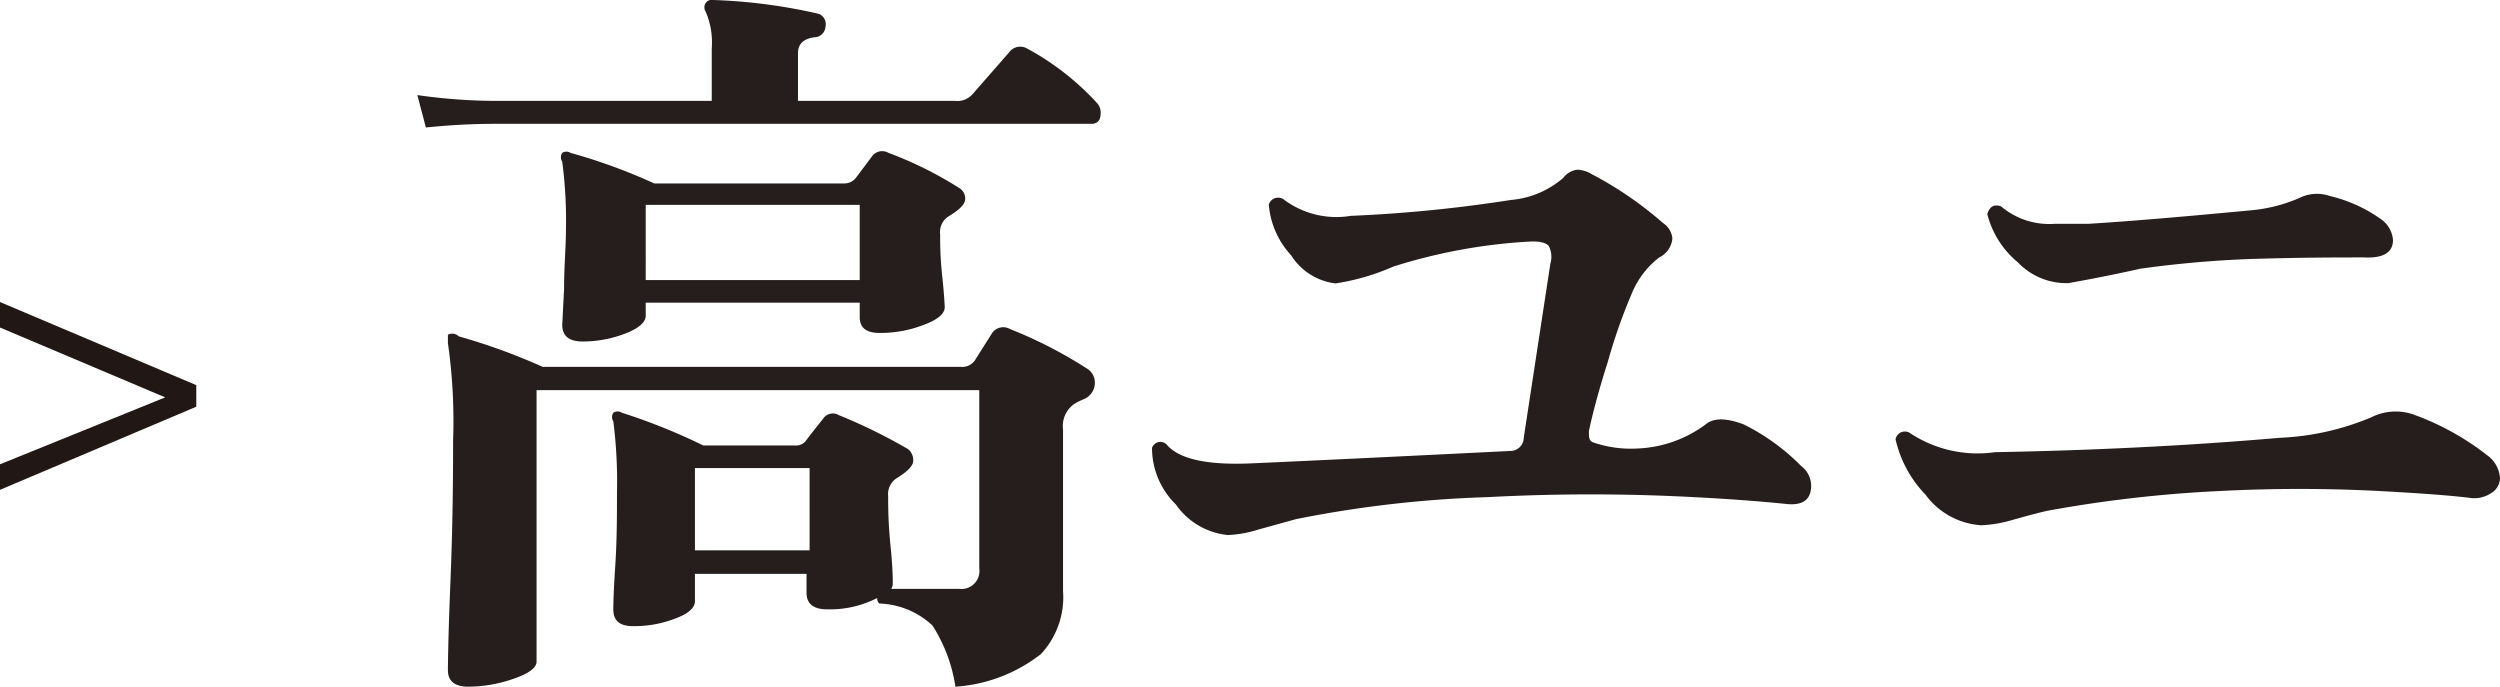
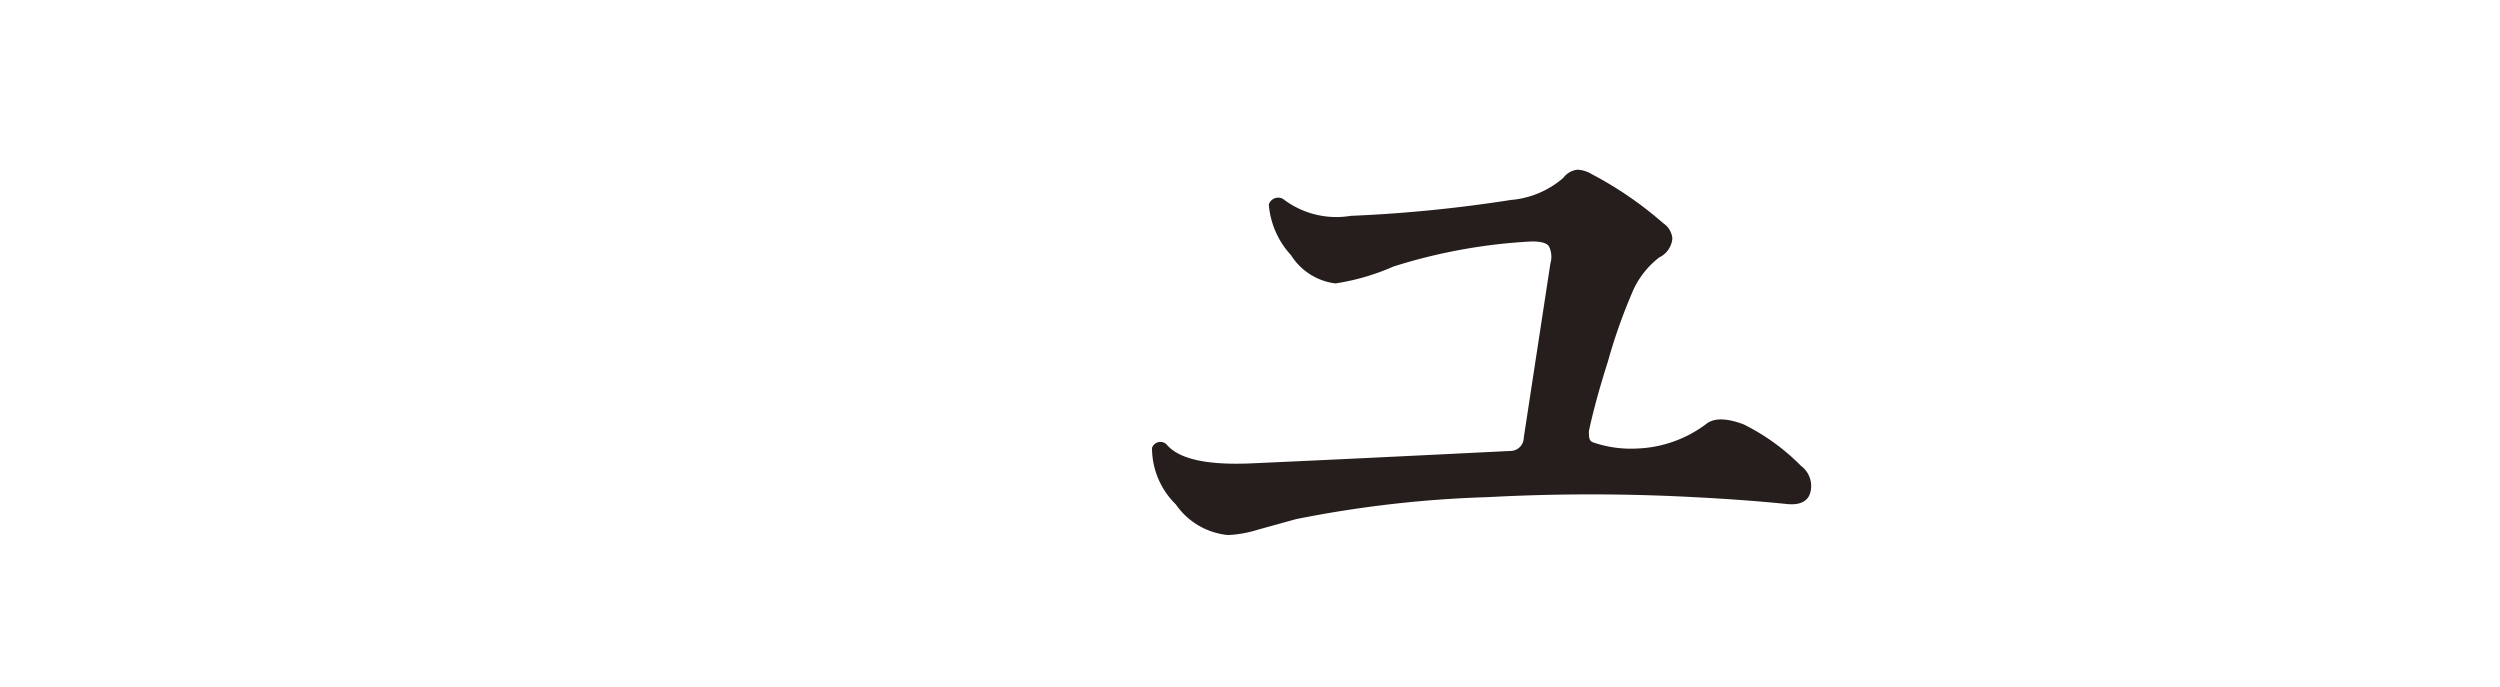
<svg xmlns="http://www.w3.org/2000/svg" width="81.77" height="22.46" viewBox="0 0 81.77 22.46">
  <defs>
    <style>.cls-1{fill:#251e1c;}.cls-2{fill:#211815;stroke:#211815;stroke-miterlimit:10;stroke-width:0.28px;}</style>
  </defs>
  <g id="レイヤー_2" data-name="レイヤー 2">
    <g id="レイヤー_1-2" data-name="レイヤー 1">
-       <path class="cls-1" d="M35.89,3.38A.45.45,0,0,1,36,3.7c0,.23-.1.35-.3.35H16.31c-.42,0-1.21,0-2.38.12l-.28-1.06a18.3,18.3,0,0,0,2.63.19h7V1.57A2.51,2.51,0,0,0,23.08.38a.26.26,0,0,1,0-.28.24.24,0,0,1,.25-.1,18,18,0,0,1,3.44.45A.36.36,0,0,1,27,.87a.37.37,0,0,1-.37.35c-.35.05-.53.22-.53.52V3.3h5.14a.66.66,0,0,0,.57-.22L33,1.72a.45.45,0,0,1,.6-.13A8.71,8.71,0,0,1,35.89,3.38Zm-.33,8.68a.53.53,0,0,1,.25.45.58.58,0,0,1-.37.55,2.07,2.07,0,0,0-.3.15.88.88,0,0,0-.37.84c0,.74,0,1.79,0,3.14s0,2.06,0,2.14a2.73,2.73,0,0,1-.72,2.06,5.08,5.08,0,0,1-2.8,1.07,5.12,5.12,0,0,0-.75-2,2.66,2.66,0,0,0-1.74-.72.24.24,0,0,1-.07-.18,3.39,3.39,0,0,1-1.64.37c-.44,0-.67-.18-.67-.54v-.62H22.73v.89c0,.22-.21.41-.64.57a3.73,3.73,0,0,1-1.39.25c-.43,0-.64-.18-.64-.55,0,0,0-.47.06-1.36s.06-1.71.06-2.46a15.53,15.53,0,0,0-.12-2.33.26.26,0,0,1,0-.28.25.25,0,0,1,.28,0A19.4,19.4,0,0,1,23,14.57h3a.41.41,0,0,0,.35-.14c.06-.09.25-.33.57-.73a.38.38,0,0,1,.52-.12,17.65,17.65,0,0,1,2.26,1.11.46.46,0,0,1,.17.38q0,.24-.54.57a.62.62,0,0,0-.28.59c0,.32,0,.87.08,1.65s.07,1.2.07,1.23a.3.3,0,0,1-.05.15c.91,0,1.65,0,2.21,0a.59.59,0,0,0,.67-.67V12.76H17.55v8.88c0,.2-.25.39-.75.56a4.53,4.53,0,0,1-1.48.26c-.45,0-.67-.18-.67-.55,0,.07,0-.87.08-2.81s.09-3.51.09-4.7a17.94,17.94,0,0,0-.17-3.18c0-.13,0-.22,0-.27A.29.29,0,0,1,15,11,19.69,19.69,0,0,1,17.75,12H31.44a.5.5,0,0,0,.45-.22l.55-.87a.44.44,0,0,1,.59-.15A14.63,14.63,0,0,1,35.56,12.06Zm-4.17-5.9a.4.4,0,0,1,.18.35c0,.16-.18.35-.55.57a.61.61,0,0,0-.27.59c0,.27,0,.73.07,1.38s.08,1,.08,1c0,.21-.23.41-.7.58a3.89,3.89,0,0,1-1.43.26c-.44,0-.65-.17-.65-.52V9.9h-7v.43c0,.21-.23.41-.67.58a3.89,3.89,0,0,1-1.39.26c-.45,0-.67-.18-.67-.55t.06-1.17c0-.76.06-1.38.06-1.88a14.84,14.84,0,0,0-.12-2.28.26.26,0,0,1,0-.29.25.25,0,0,1,.27,0A18.54,18.54,0,0,1,21.4,6h6.22A.48.48,0,0,0,28,5.81l.54-.72A.41.41,0,0,1,29.06,5,12.31,12.31,0,0,1,31.39,6.16Zm-3.27,3V6.7h-7V9.16Zm-1.64,6.15H22.73V18h3.75Z" />
      <path class="cls-1" d="M58.91,15.24a.82.82,0,0,1,.33.64c0,.47-.28.67-.85.6-.79-.08-1.81-.16-3-.22a63.19,63.19,0,0,0-6.72,0,37.6,37.6,0,0,0-6.28.72l-1.23.34a3.78,3.78,0,0,1-1,.18,2.35,2.35,0,0,1-1.7-1,2.59,2.59,0,0,1-.78-1.85.29.29,0,0,1,.47-.12c.41.5,1.38.7,2.9.62q2.72-.12,8.34-.4a.44.44,0,0,0,.45-.44l.87-5.69a.78.78,0,0,0-.05-.57c-.09-.11-.28-.16-.6-.15a18,18,0,0,0-4.49.82,7.42,7.42,0,0,1-1.89.55,2,2,0,0,1-1.45-.92,2.77,2.77,0,0,1-.73-1.66.32.32,0,0,1,.47-.18,2.86,2.86,0,0,0,2.21.55,46.22,46.22,0,0,0,5.24-.52,3,3,0,0,0,1.71-.72.67.67,0,0,1,.47-.27,1,1,0,0,1,.47.15A12,12,0,0,1,54.4,7.3a.67.67,0,0,1,.3.5.76.76,0,0,1-.43.62,2.85,2.85,0,0,0-.91,1.21,17.84,17.84,0,0,0-.77,2.2c-.32,1-.52,1.79-.62,2.27,0,.2,0,.32.14.37a3.79,3.79,0,0,0,1.44.2,4,4,0,0,0,2.24-.79c.26-.22.68-.21,1.24,0A7,7,0,0,1,58.91,15.24Z" />
-       <path class="cls-1" d="M81.35,14.89a1,1,0,0,1,.42.75.58.58,0,0,1-.29.49,1,1,0,0,1-.73.15c-.66-.08-1.64-.15-2.93-.22a50.22,50.22,0,0,0-5.21,0A42.37,42.37,0,0,0,67,16.7q-.34.07-1.26.33a4.12,4.12,0,0,1-.94.15,2.45,2.45,0,0,1-1.82-1A3.82,3.82,0,0,1,62,14.37a.31.31,0,0,1,.45-.22,4,4,0,0,0,2.8.64q4.93-.09,9.31-.47a8.66,8.66,0,0,0,3-.67A1.77,1.77,0,0,1,79,13.58,8.71,8.71,0,0,1,81.35,14.89ZM77.92,7.2a.92.92,0,0,1,.35.65c0,.41-.32.6-.94.57-.83,0-2.06,0-3.68.05A35.23,35.23,0,0,0,70,8.79c-.57.13-1.34.29-2.34.47A2.19,2.19,0,0,1,66,8.58,3,3,0,0,1,65,7c.08-.25.23-.33.45-.25a2.44,2.44,0,0,0,1.76.57c.29,0,.67,0,1.11,0,1.31-.08,3.07-.23,5.29-.44a5.13,5.13,0,0,0,1.59-.4,1.28,1.28,0,0,1,1-.07A4.76,4.76,0,0,1,77.92,7.2Z" />
-       <path class="cls-2" d="M.14,10.62v-.53l6.14,2.6v.52L.14,15.81v-.53L5.77,13Z" />
    </g>
  </g>
</svg>